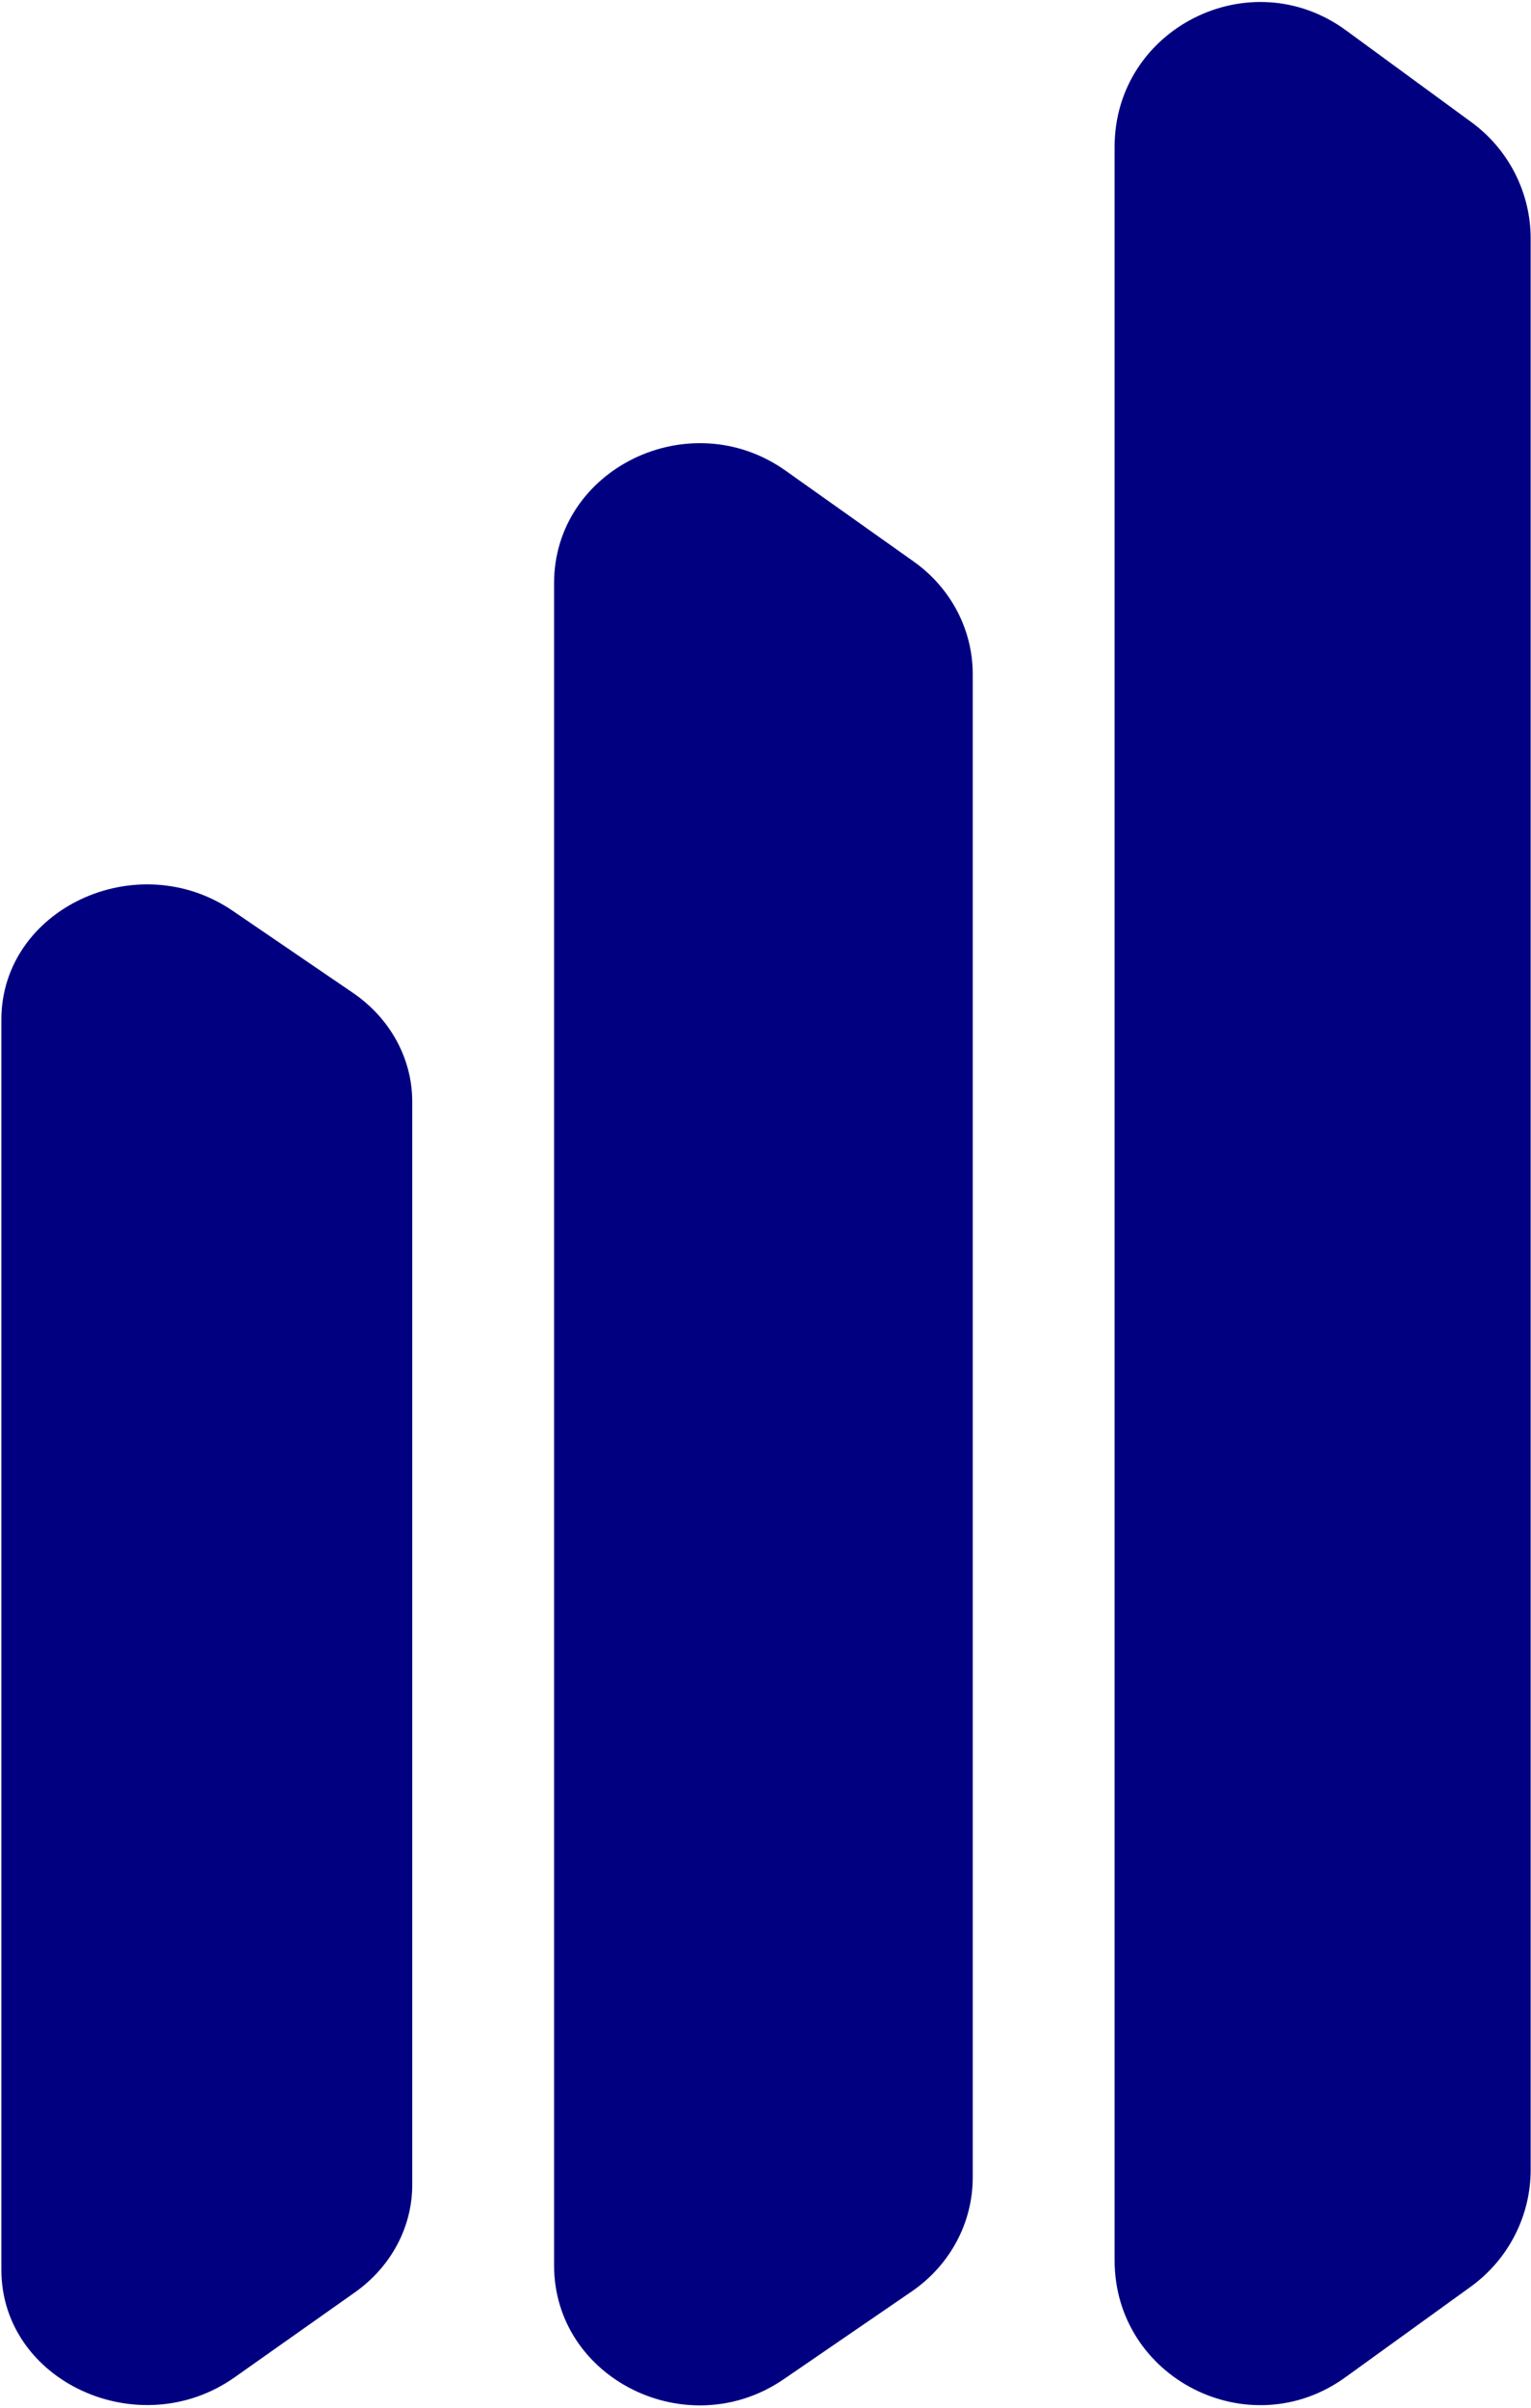
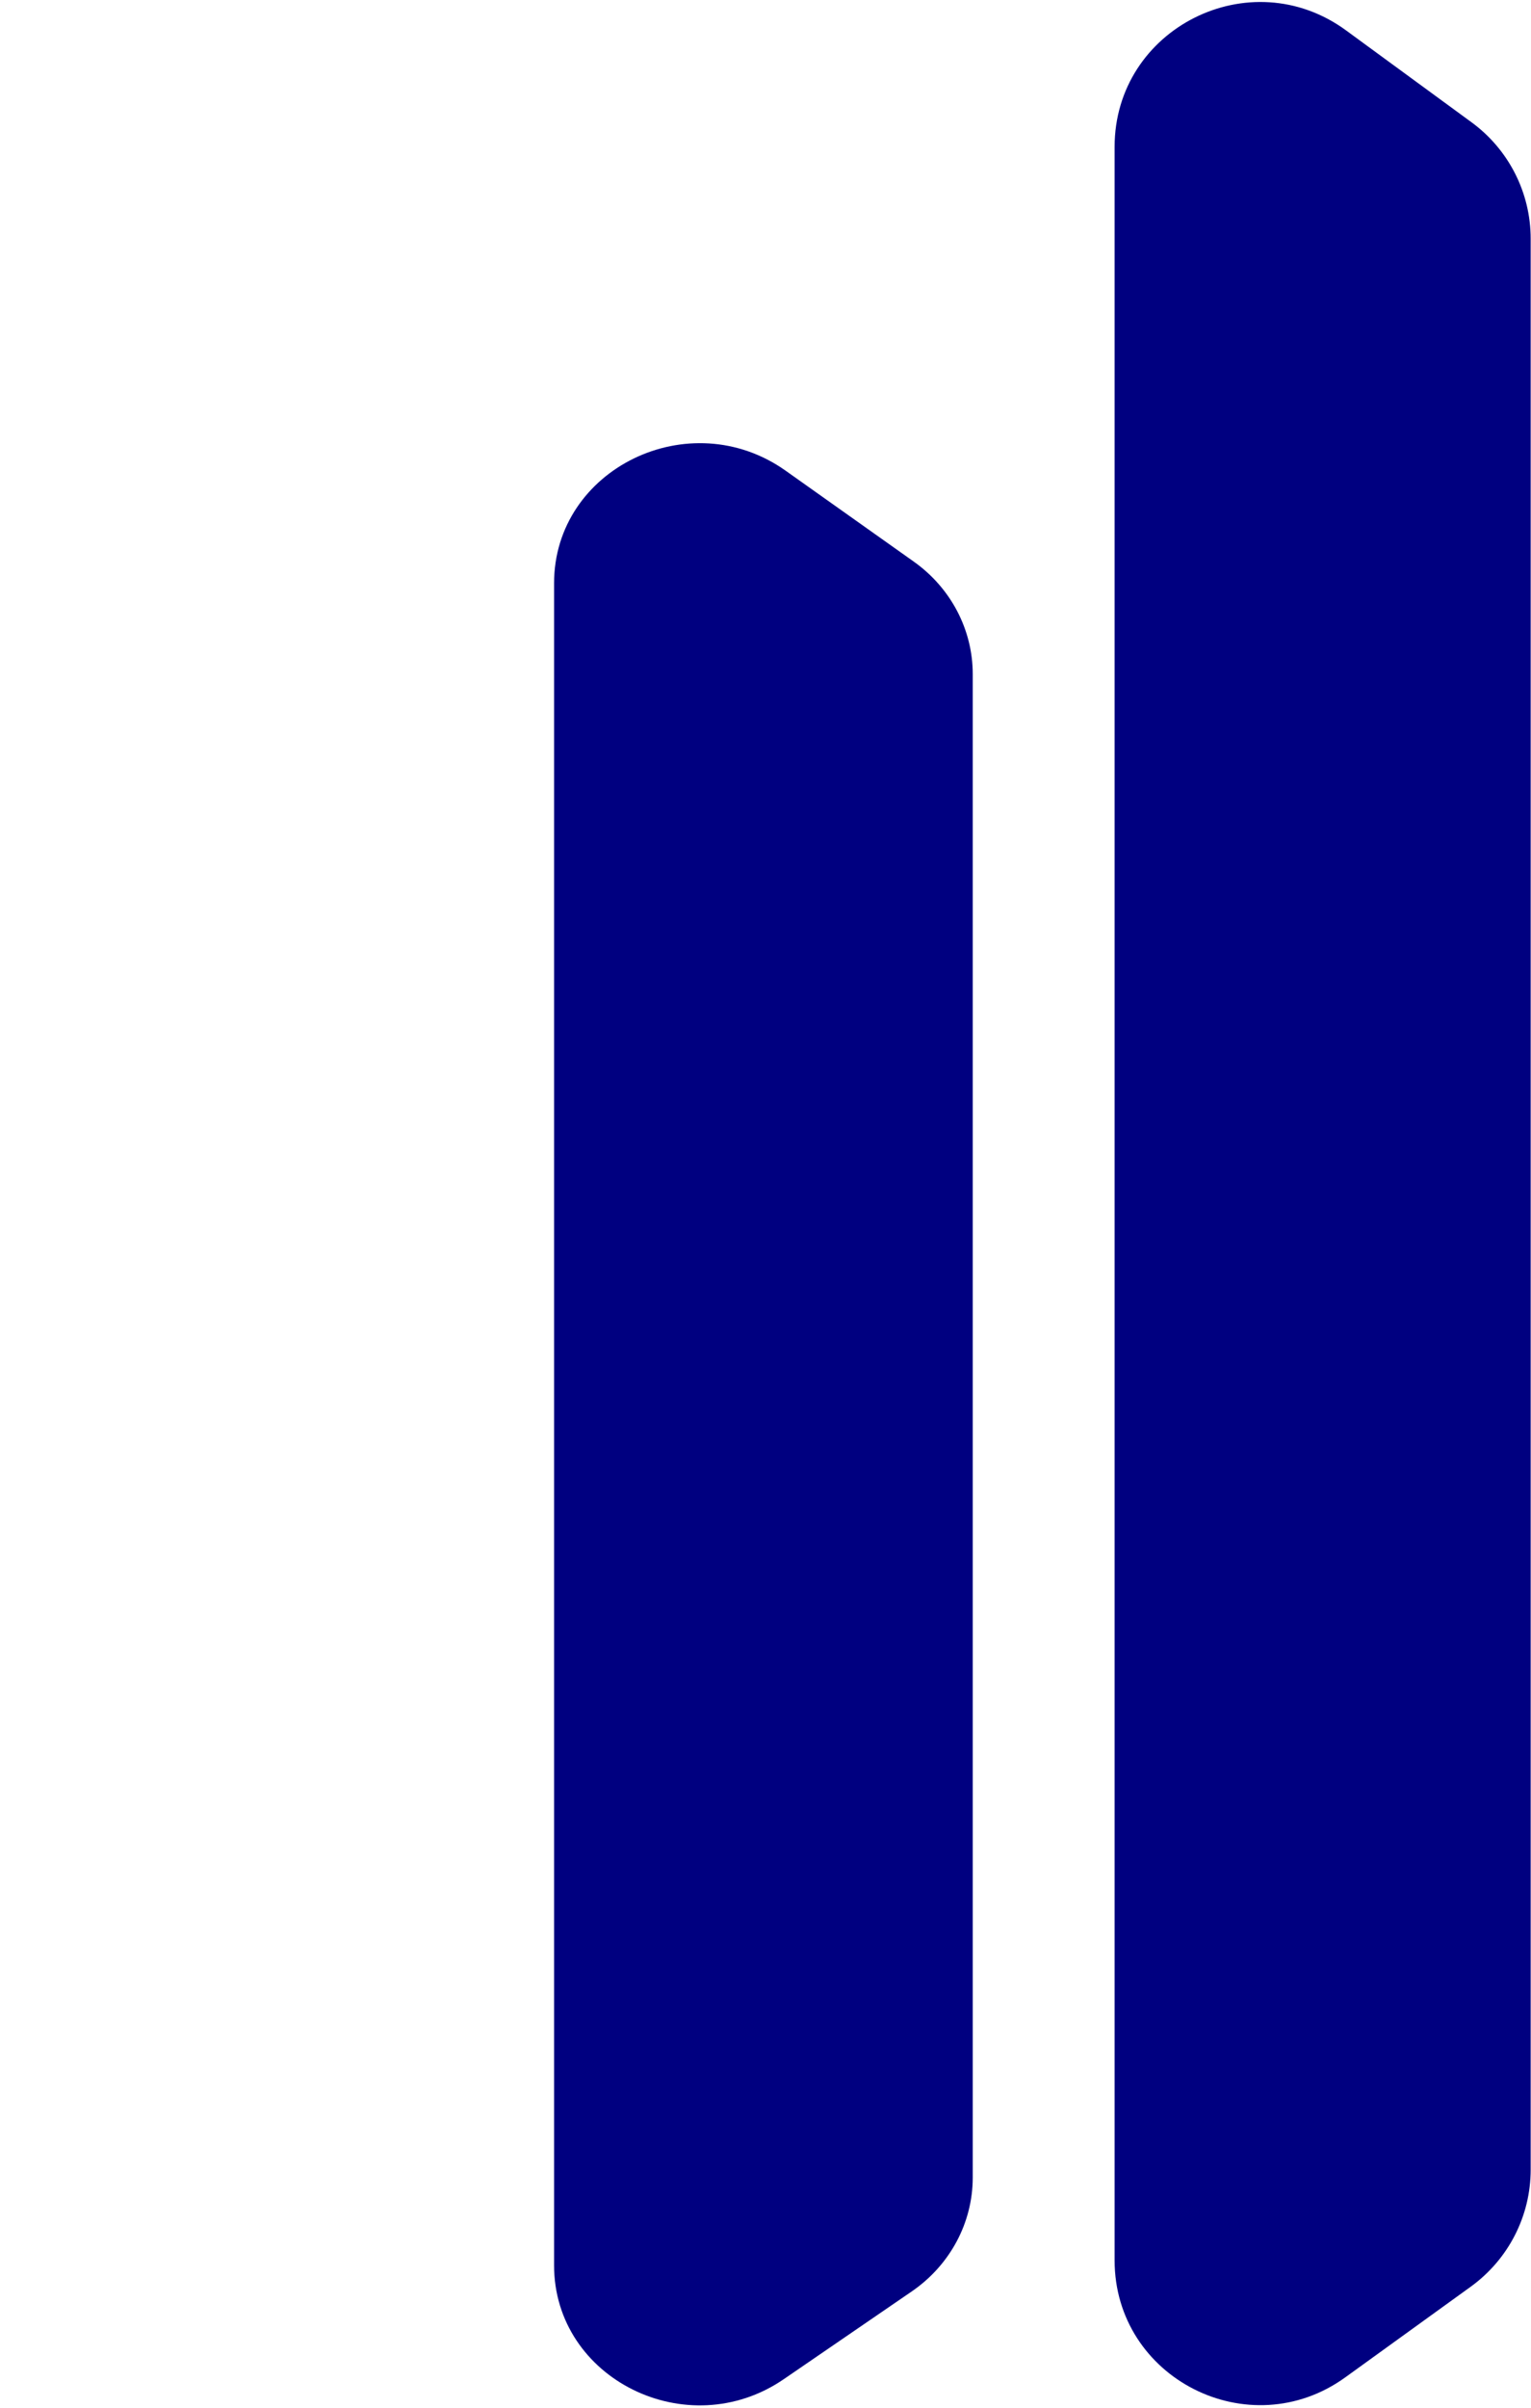
<svg xmlns="http://www.w3.org/2000/svg" width="42" height="66" viewBox="0 0 42 66" fill="none">
  <g clip-path="url(#clip0_4421_33044)">
    <path d="M36.926 0.833L40.366 3.35C41.388 4.097 41.991 5.282 41.991 6.543V59.474C41.991 60.744 41.38 61.935 40.347 62.682L36.907 65.166C34.271 67.069 30.577 65.197 30.577 61.959V4.026C30.577 0.776 34.294 -1.093 36.926 0.833Z" fill="#000080" />
    <path d="M21.553 12.903L25.065 15.393C26.084 16.115 26.685 17.26 26.685 18.476V59.691C26.685 60.931 26.061 62.093 25.012 62.812L21.5 65.218C18.861 67.025 15.2 65.212 15.2 62.097V15.987C15.2 12.844 18.922 11.037 21.553 12.903Z" fill="#000080" />
-     <path d="M6.384 24.967L9.681 27.215C10.704 27.912 11.309 29.019 11.309 30.197V59.892C11.309 61.049 10.726 62.138 9.735 62.838L6.438 65.165C3.813 67.018 0.038 65.28 0.038 62.22V27.95C0.038 24.917 3.752 23.172 6.384 24.967Z" fill="#000080" />
  </g>
  <defs>
    <clipPath id="clip0_4421_33044">
      <rect width="42" height="66" fill="white" />
    </clipPath>
  </defs>
</svg>